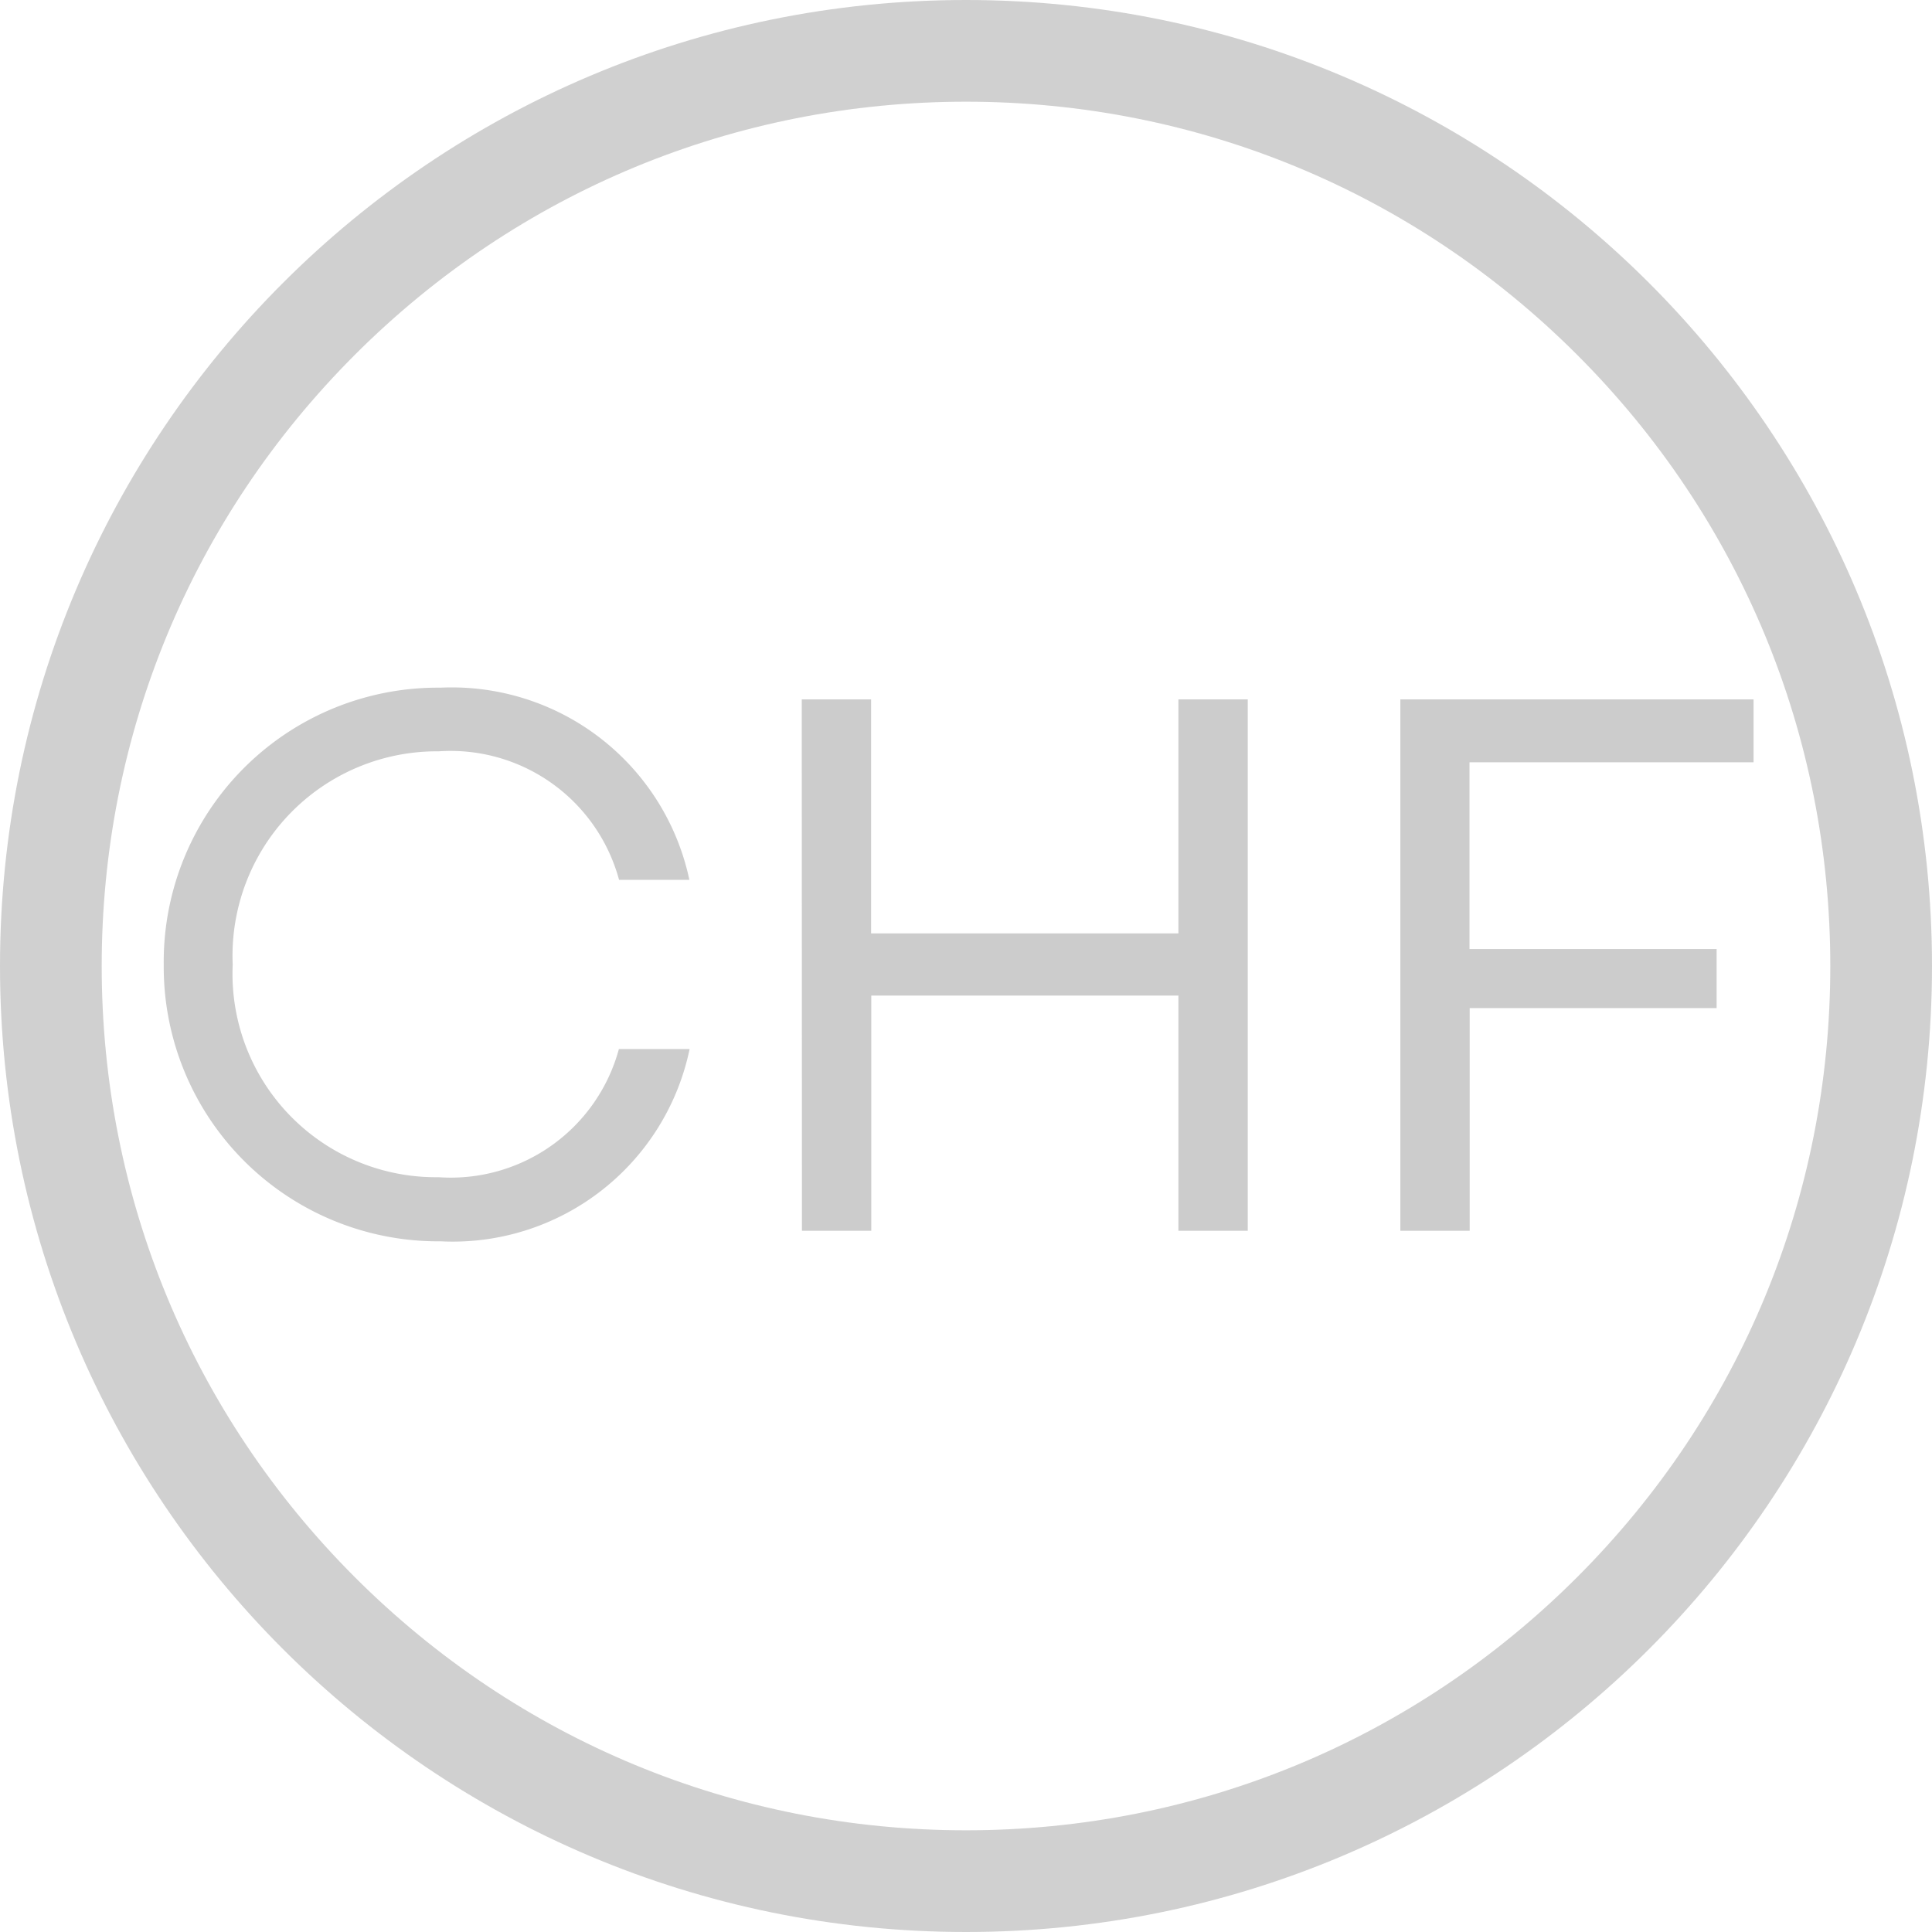
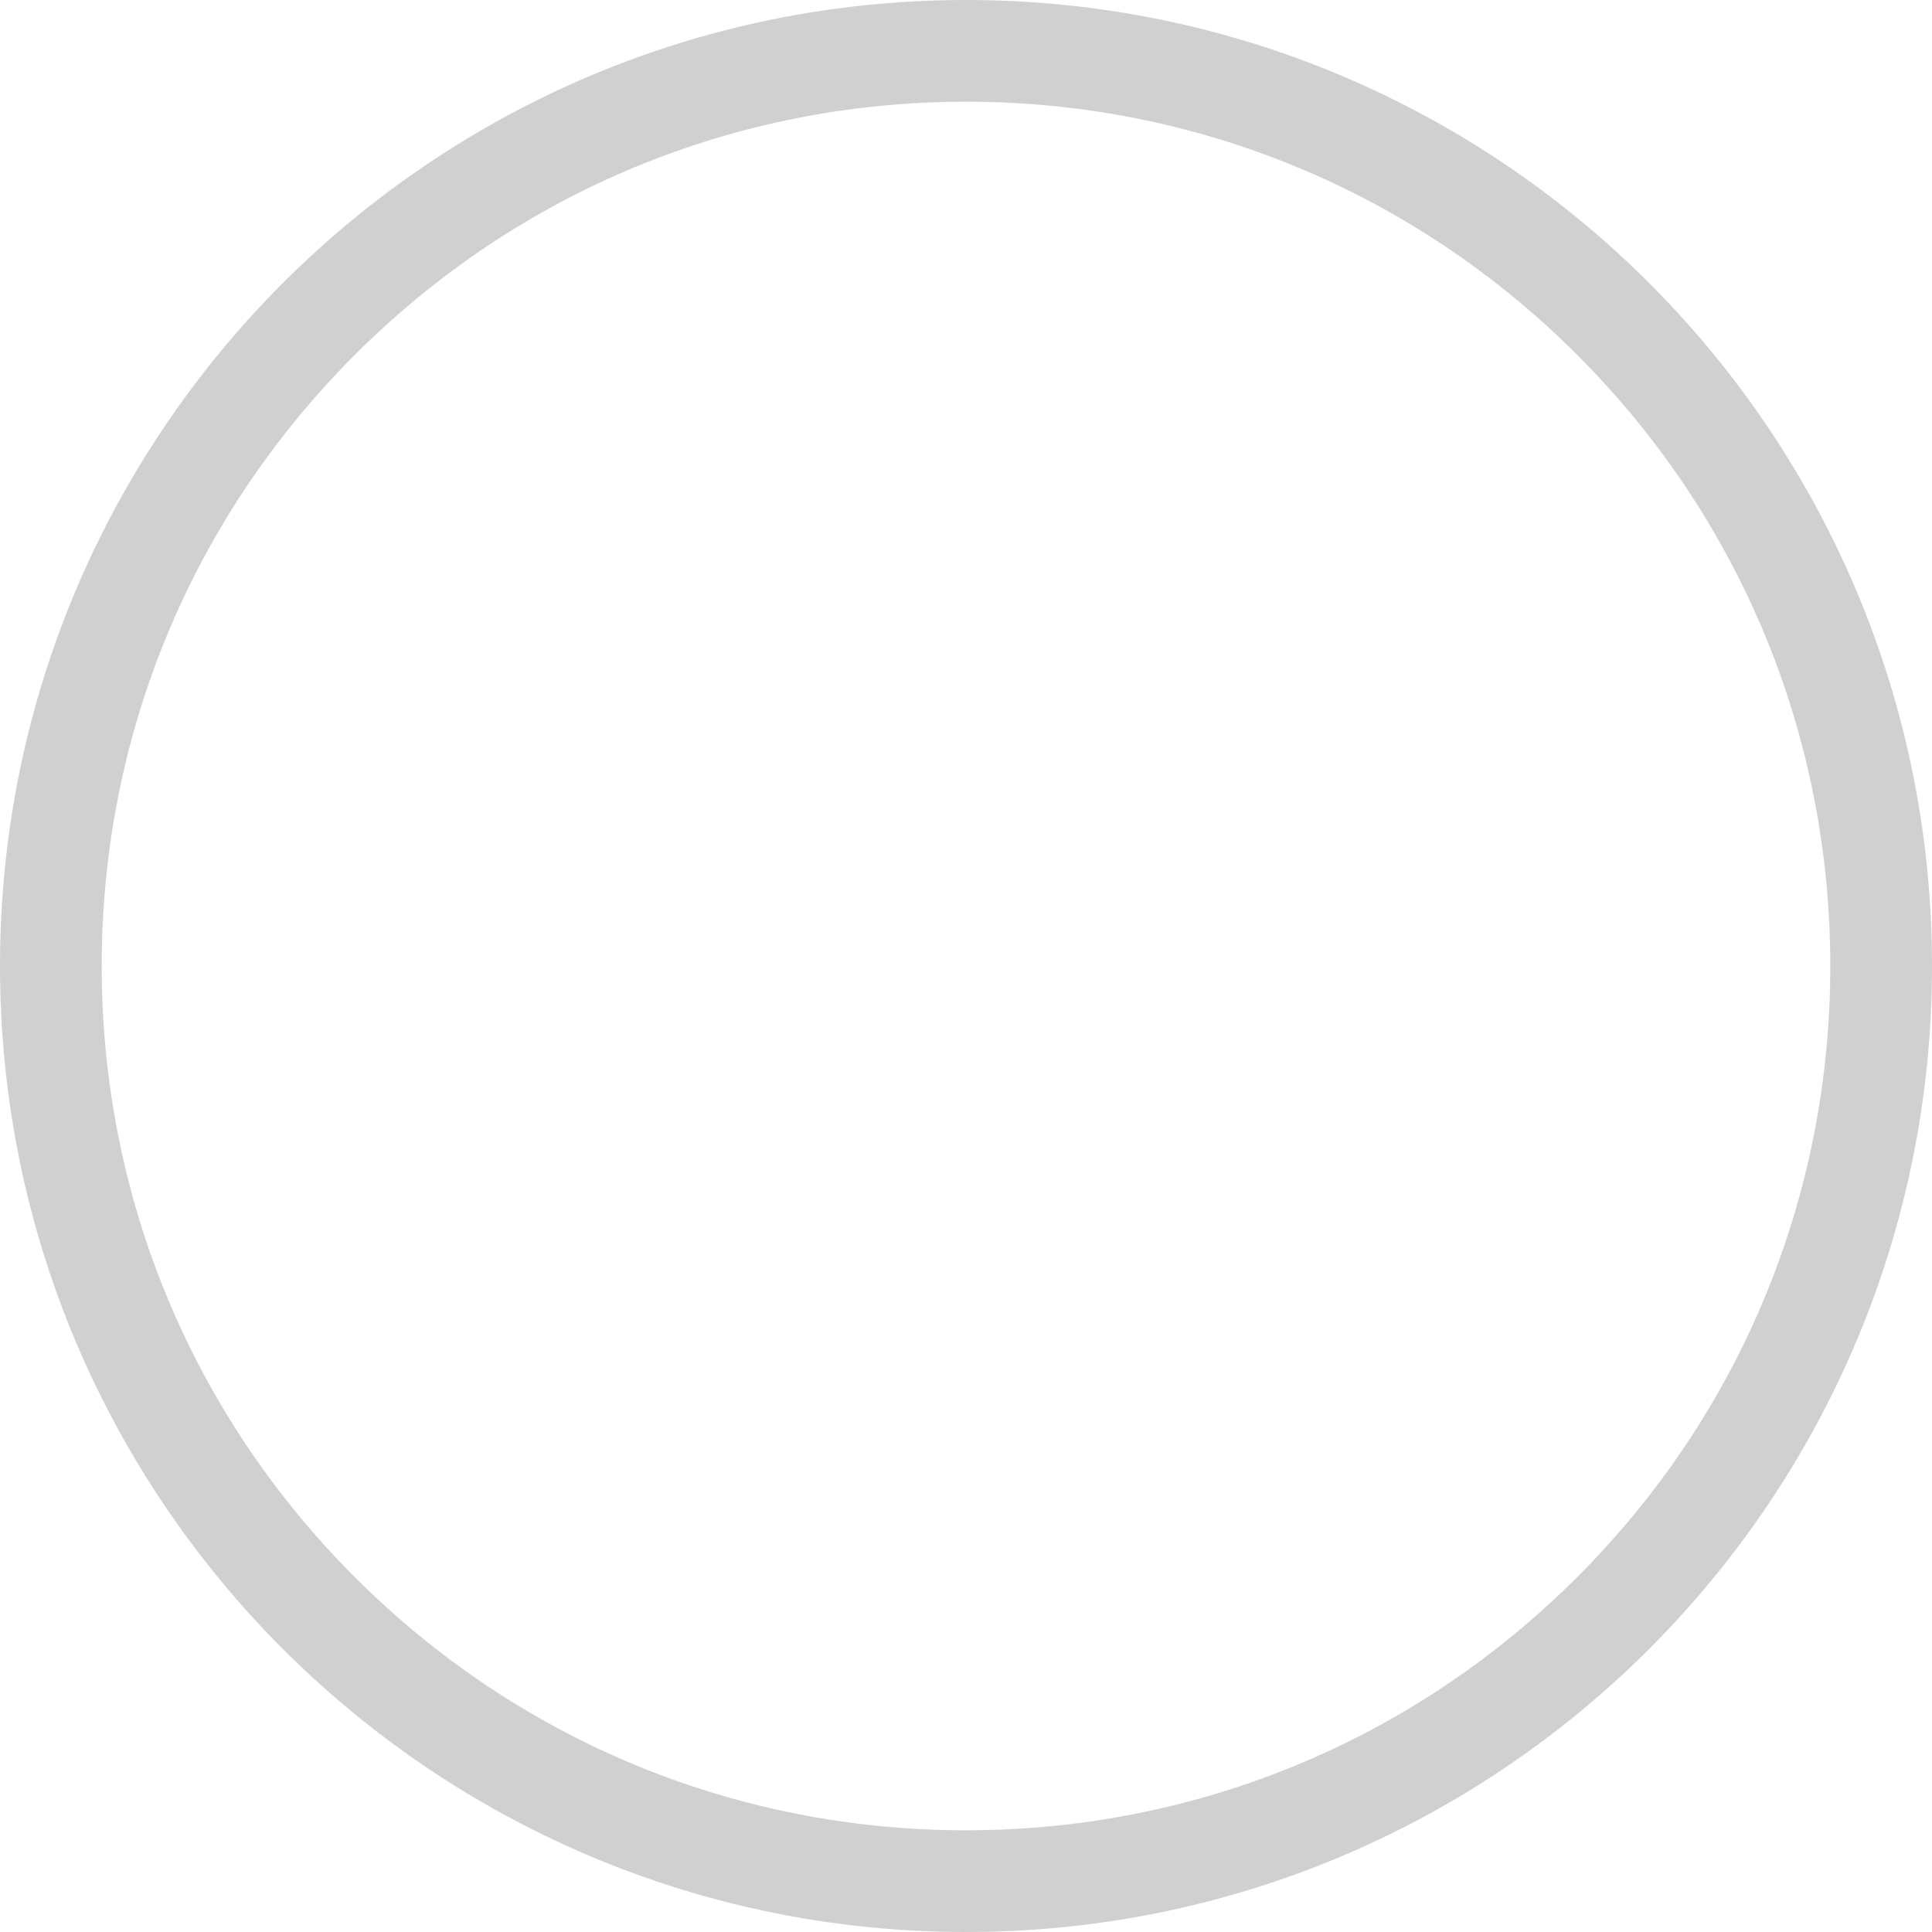
<svg xmlns="http://www.w3.org/2000/svg" id="Grupo_191" data-name="Grupo 191" width="41.794" height="41.794" viewBox="0 0 41.794 41.794">
-   <path id="Trazado_240" data-name="Trazado 240" d="M7.179,12.616a5.234,5.234,0,0,0,5.384-4.159h-1.53a3.768,3.768,0,0,1-3.9,2.772,4.4,4.4,0,0,1-4.454-4.6A4.421,4.421,0,0,1,7.137,2.016a3.775,3.775,0,0,1,3.9,2.781h1.521A5.254,5.254,0,0,0,7.179.639,5.93,5.93,0,0,0,1.187,6.631,5.938,5.938,0,0,0,7.179,12.616Zm7.814-.228h1.5V7.3h6.644v5.088h1.5V.892h-1.5V5.955H16.489V.892h-1.5Zm12.945,0h1.5V7.57h5.342V6.293H29.434V2.253h6.145V.892H27.938Z" transform="translate(2.355 14.237)" opacity="0.2" />
  <g id="Trazado_241" data-name="Trazado 241" transform="translate(0)" fill="none" opacity="0.33">
-     <path d="M20.9,0A20.9,20.9,0,1,1,0,20.9,20.9,20.9,0,0,1,20.9,0Z" stroke="none" />
+     <path d="M20.9,0A20.9,20.9,0,1,1,0,20.9,20.9,20.9,0,0,1,20.9,0" stroke="none" />
    <path d="M 20.897 2.2 C 15.903 2.2 11.208 4.145 7.676 7.676 C 4.145 11.208 2.2 15.903 2.2 20.897 C 2.2 25.891 4.145 30.586 7.676 34.118 C 11.208 37.649 15.903 39.594 20.897 39.594 C 25.891 39.594 30.586 37.649 34.118 34.118 C 37.649 30.586 39.594 25.891 39.594 20.897 C 39.594 15.903 37.649 11.208 34.118 7.676 C 30.586 4.145 25.891 2.2 20.897 2.2 M 20.897 0 C 32.438 0 41.794 9.356 41.794 20.897 C 41.794 32.438 32.438 41.794 20.897 41.794 C 9.356 41.794 0 32.438 0 20.897 C 0 9.356 9.356 0 20.897 0 Z" stroke="none" fill="#707070" />
  </g>
</svg>